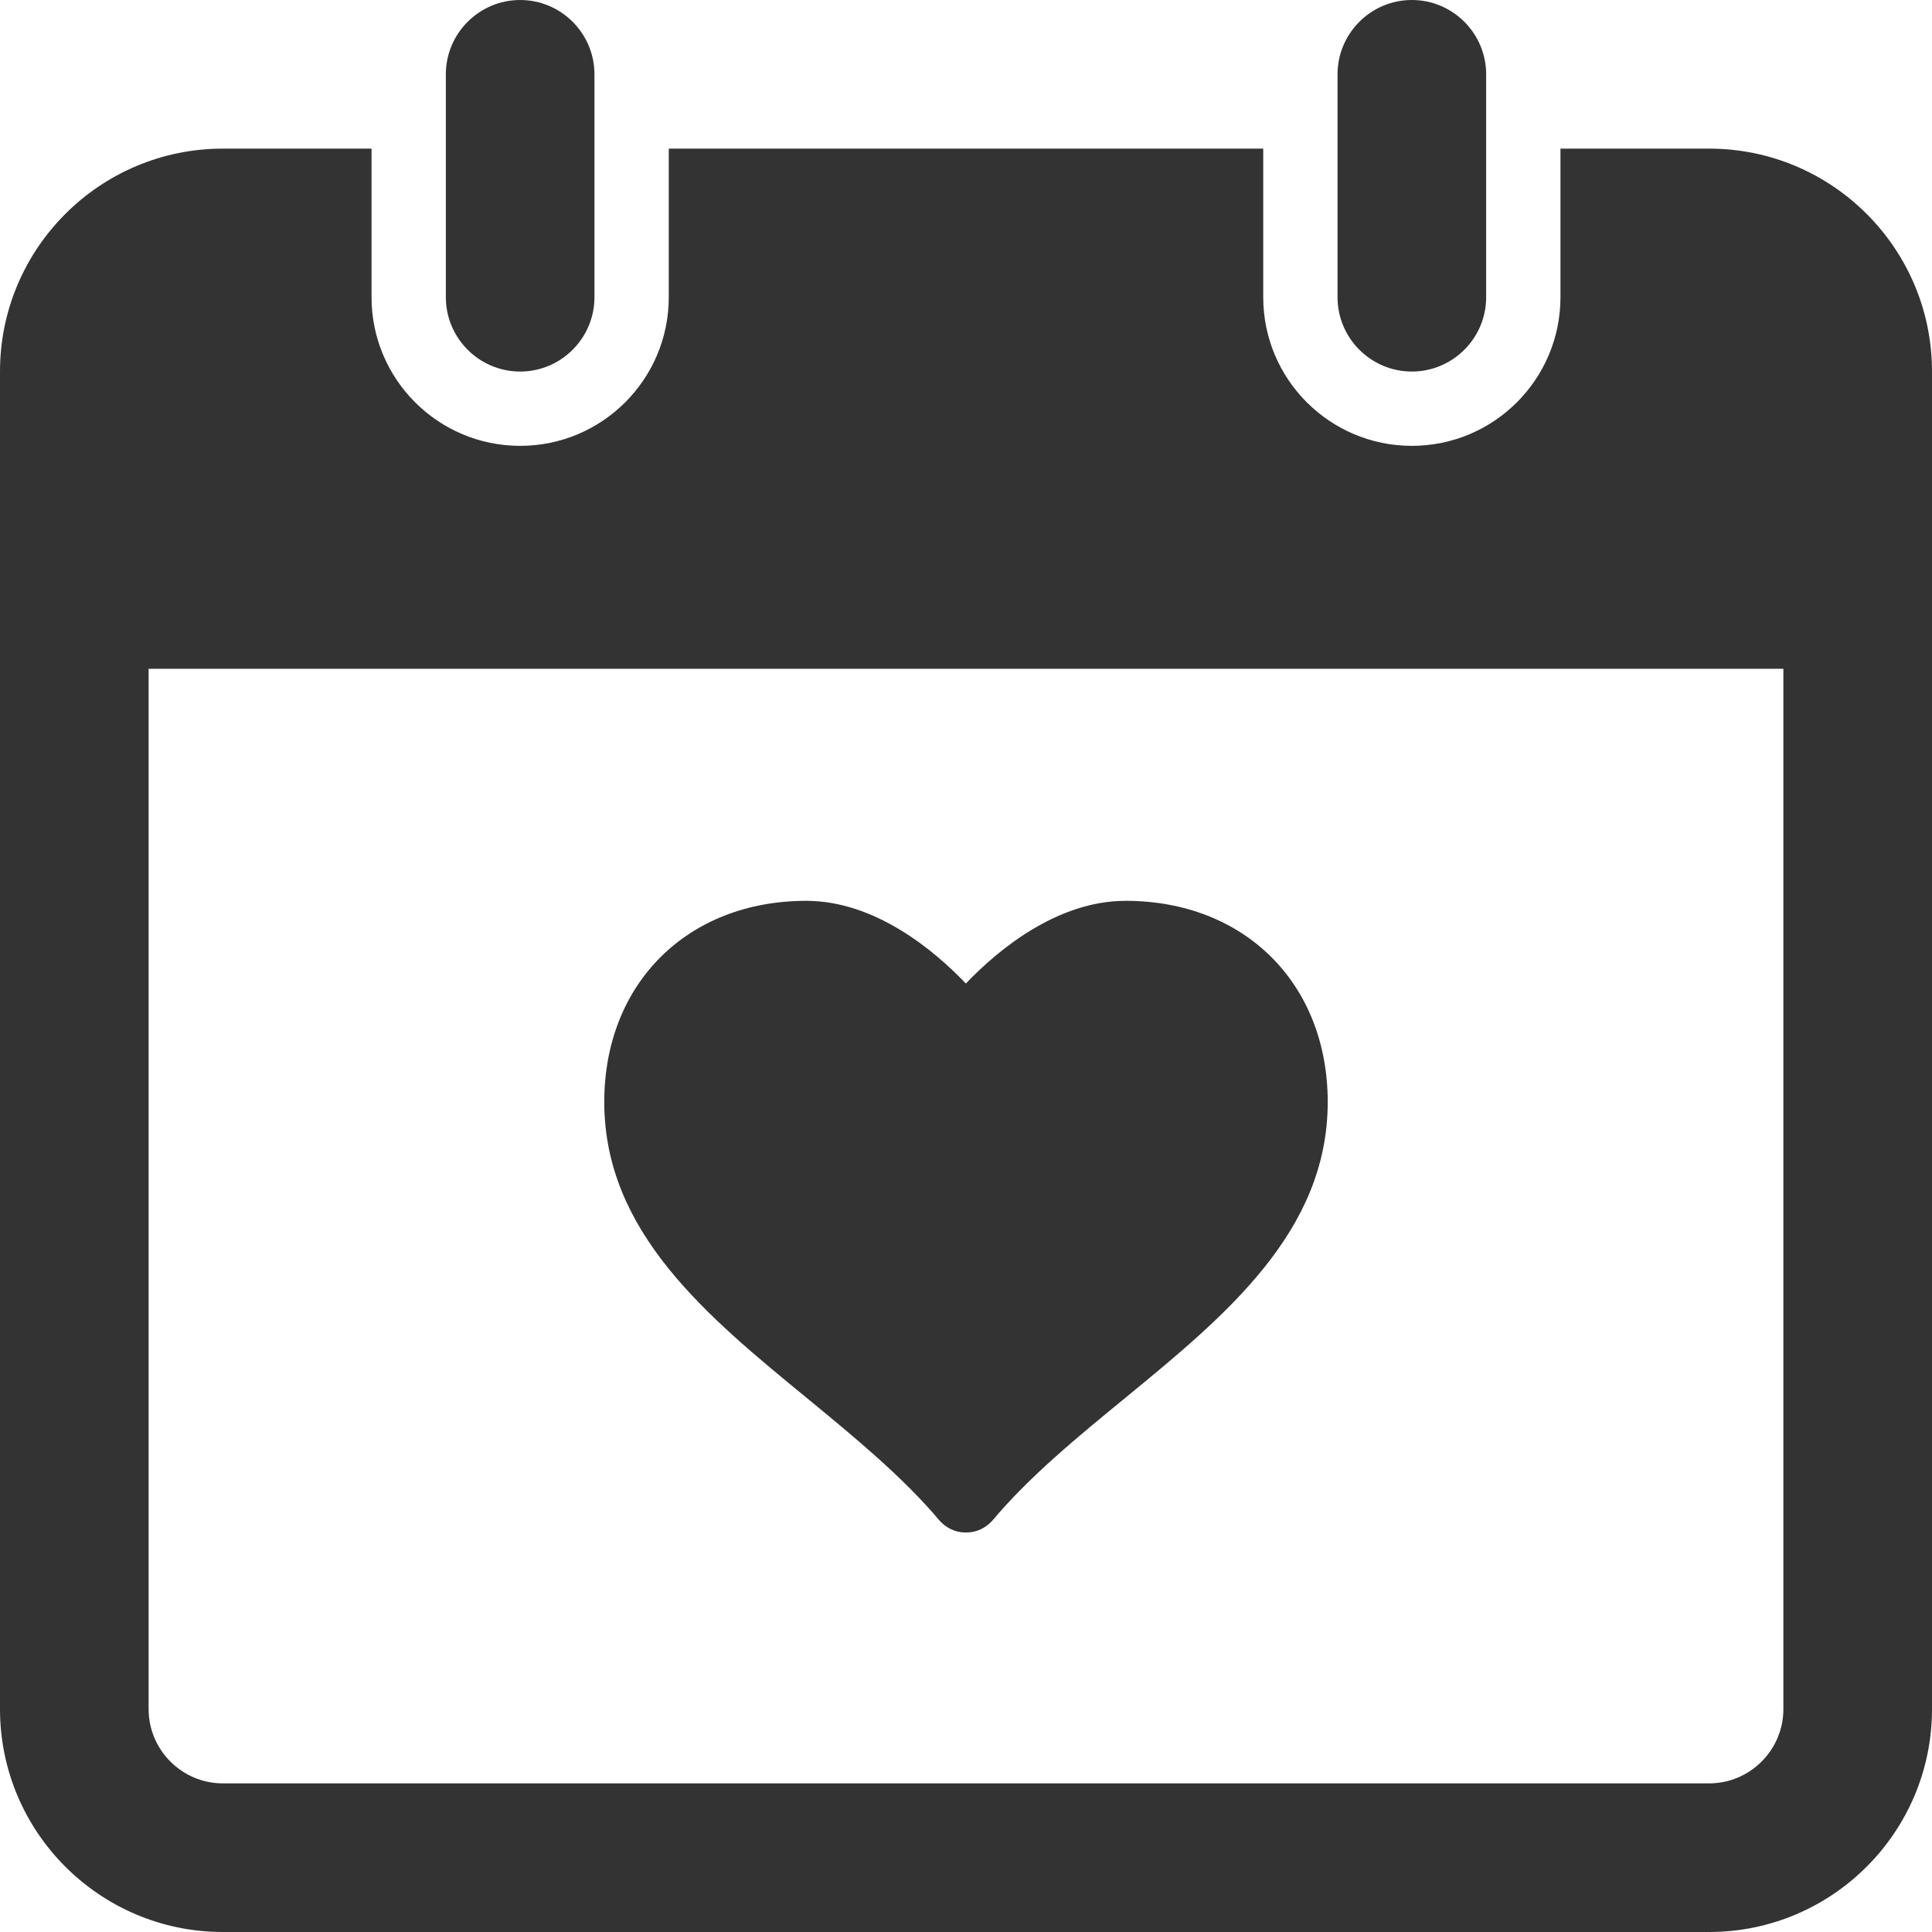
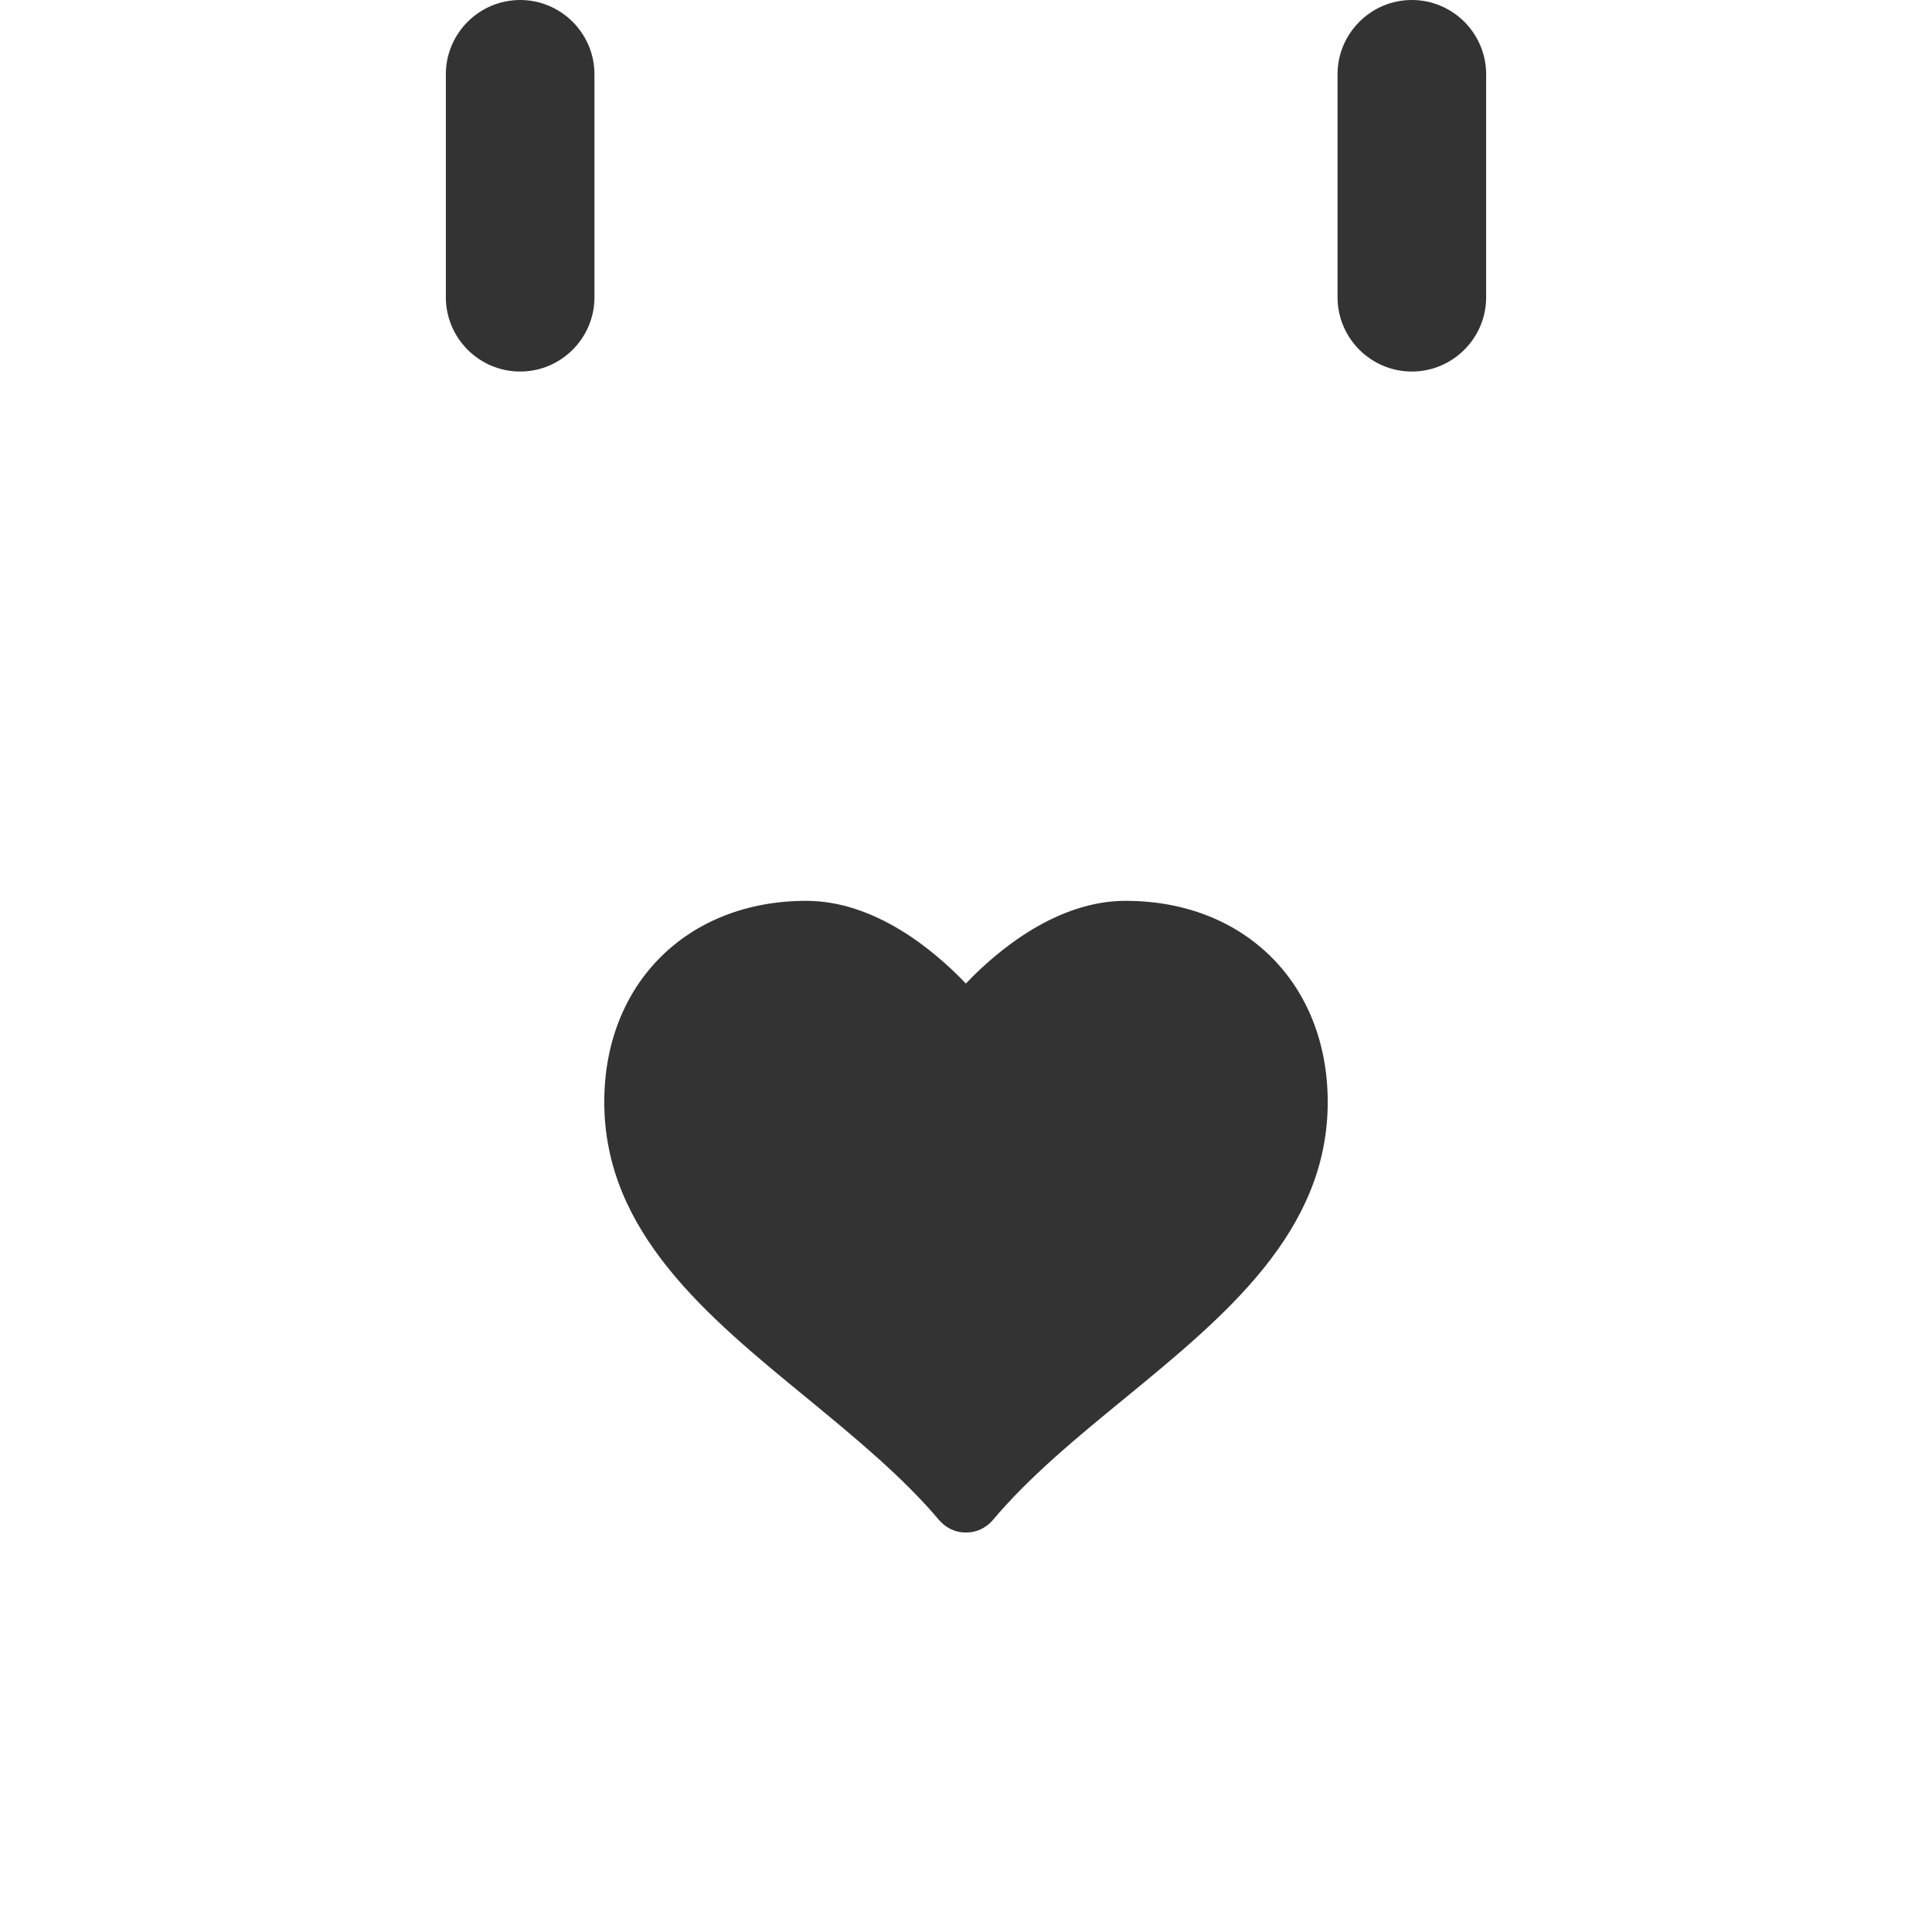
<svg xmlns="http://www.w3.org/2000/svg" version="1.1" id="Layer_1" x="0px" y="0px" width="26px" height="26px" viewBox="0 0 26 26" enable-background="new 0 0 26 26" xml:space="preserve">
  <path fill="#333333" d="M7,5C6.449,5,6,4.551,6,4V1c0-0.551,0.449-1,1-1l0,0c0.551,0,1,0.449,1,1v3C8,4.551,7.551,5,7,5L7,5z" />
-   <path fill="#333333" d="M23,2h-2v2c0,1.104-0.896,2-2,2s-2-0.896-2-2V2H9v2c0,1.104-0.896,2-2,2S5,5.104,5,4V2H3  C1.344,2,0,3.344,0,5v18c0,1.656,1.344,3,3,3h20c1.656,0,3-1.344,3-3V5C26,3.344,24.656,2,23,2z M24,23c0,0.551-0.449,1-1,1H3  c-0.551,0-1-0.449-1-1V9h22V23z" />
-   <path fill="#333333" d="M19,5c-0.551,0-1-0.449-1-1V1c0-0.551,0.449-1,1-1l0,0c0.551,0,1,0.449,1,1v3C20,4.551,19.551,5,19,5L19,5z" />
+   <path fill="#333333" d="M19,5c-0.551,0-1-0.449-1-1V1c0-0.551,0.449-1,1-1c0.551,0,1,0.449,1,1v3C20,4.551,19.551,5,19,5L19,5z" />
  <path fill="#333333" d="M15.148,12.123c-0.92,0-1.716,0.658-2.15,1.113c-0.433-0.455-1.229-1.113-2.148-1.113  c-1.599,0-2.718,1.113-2.718,2.707c0,1.753,1.389,2.887,2.729,3.986c0.628,0.517,1.286,1.056,1.786,1.651  c0.089,0.097,0.212,0.156,0.336,0.156h0.031c0.127,0,0.25-0.06,0.338-0.156c0.5-0.597,1.158-1.136,1.787-1.651  c1.34-1.101,2.729-2.233,2.729-3.986C17.867,13.236,16.749,12.123,15.148,12.123z" />
</svg>